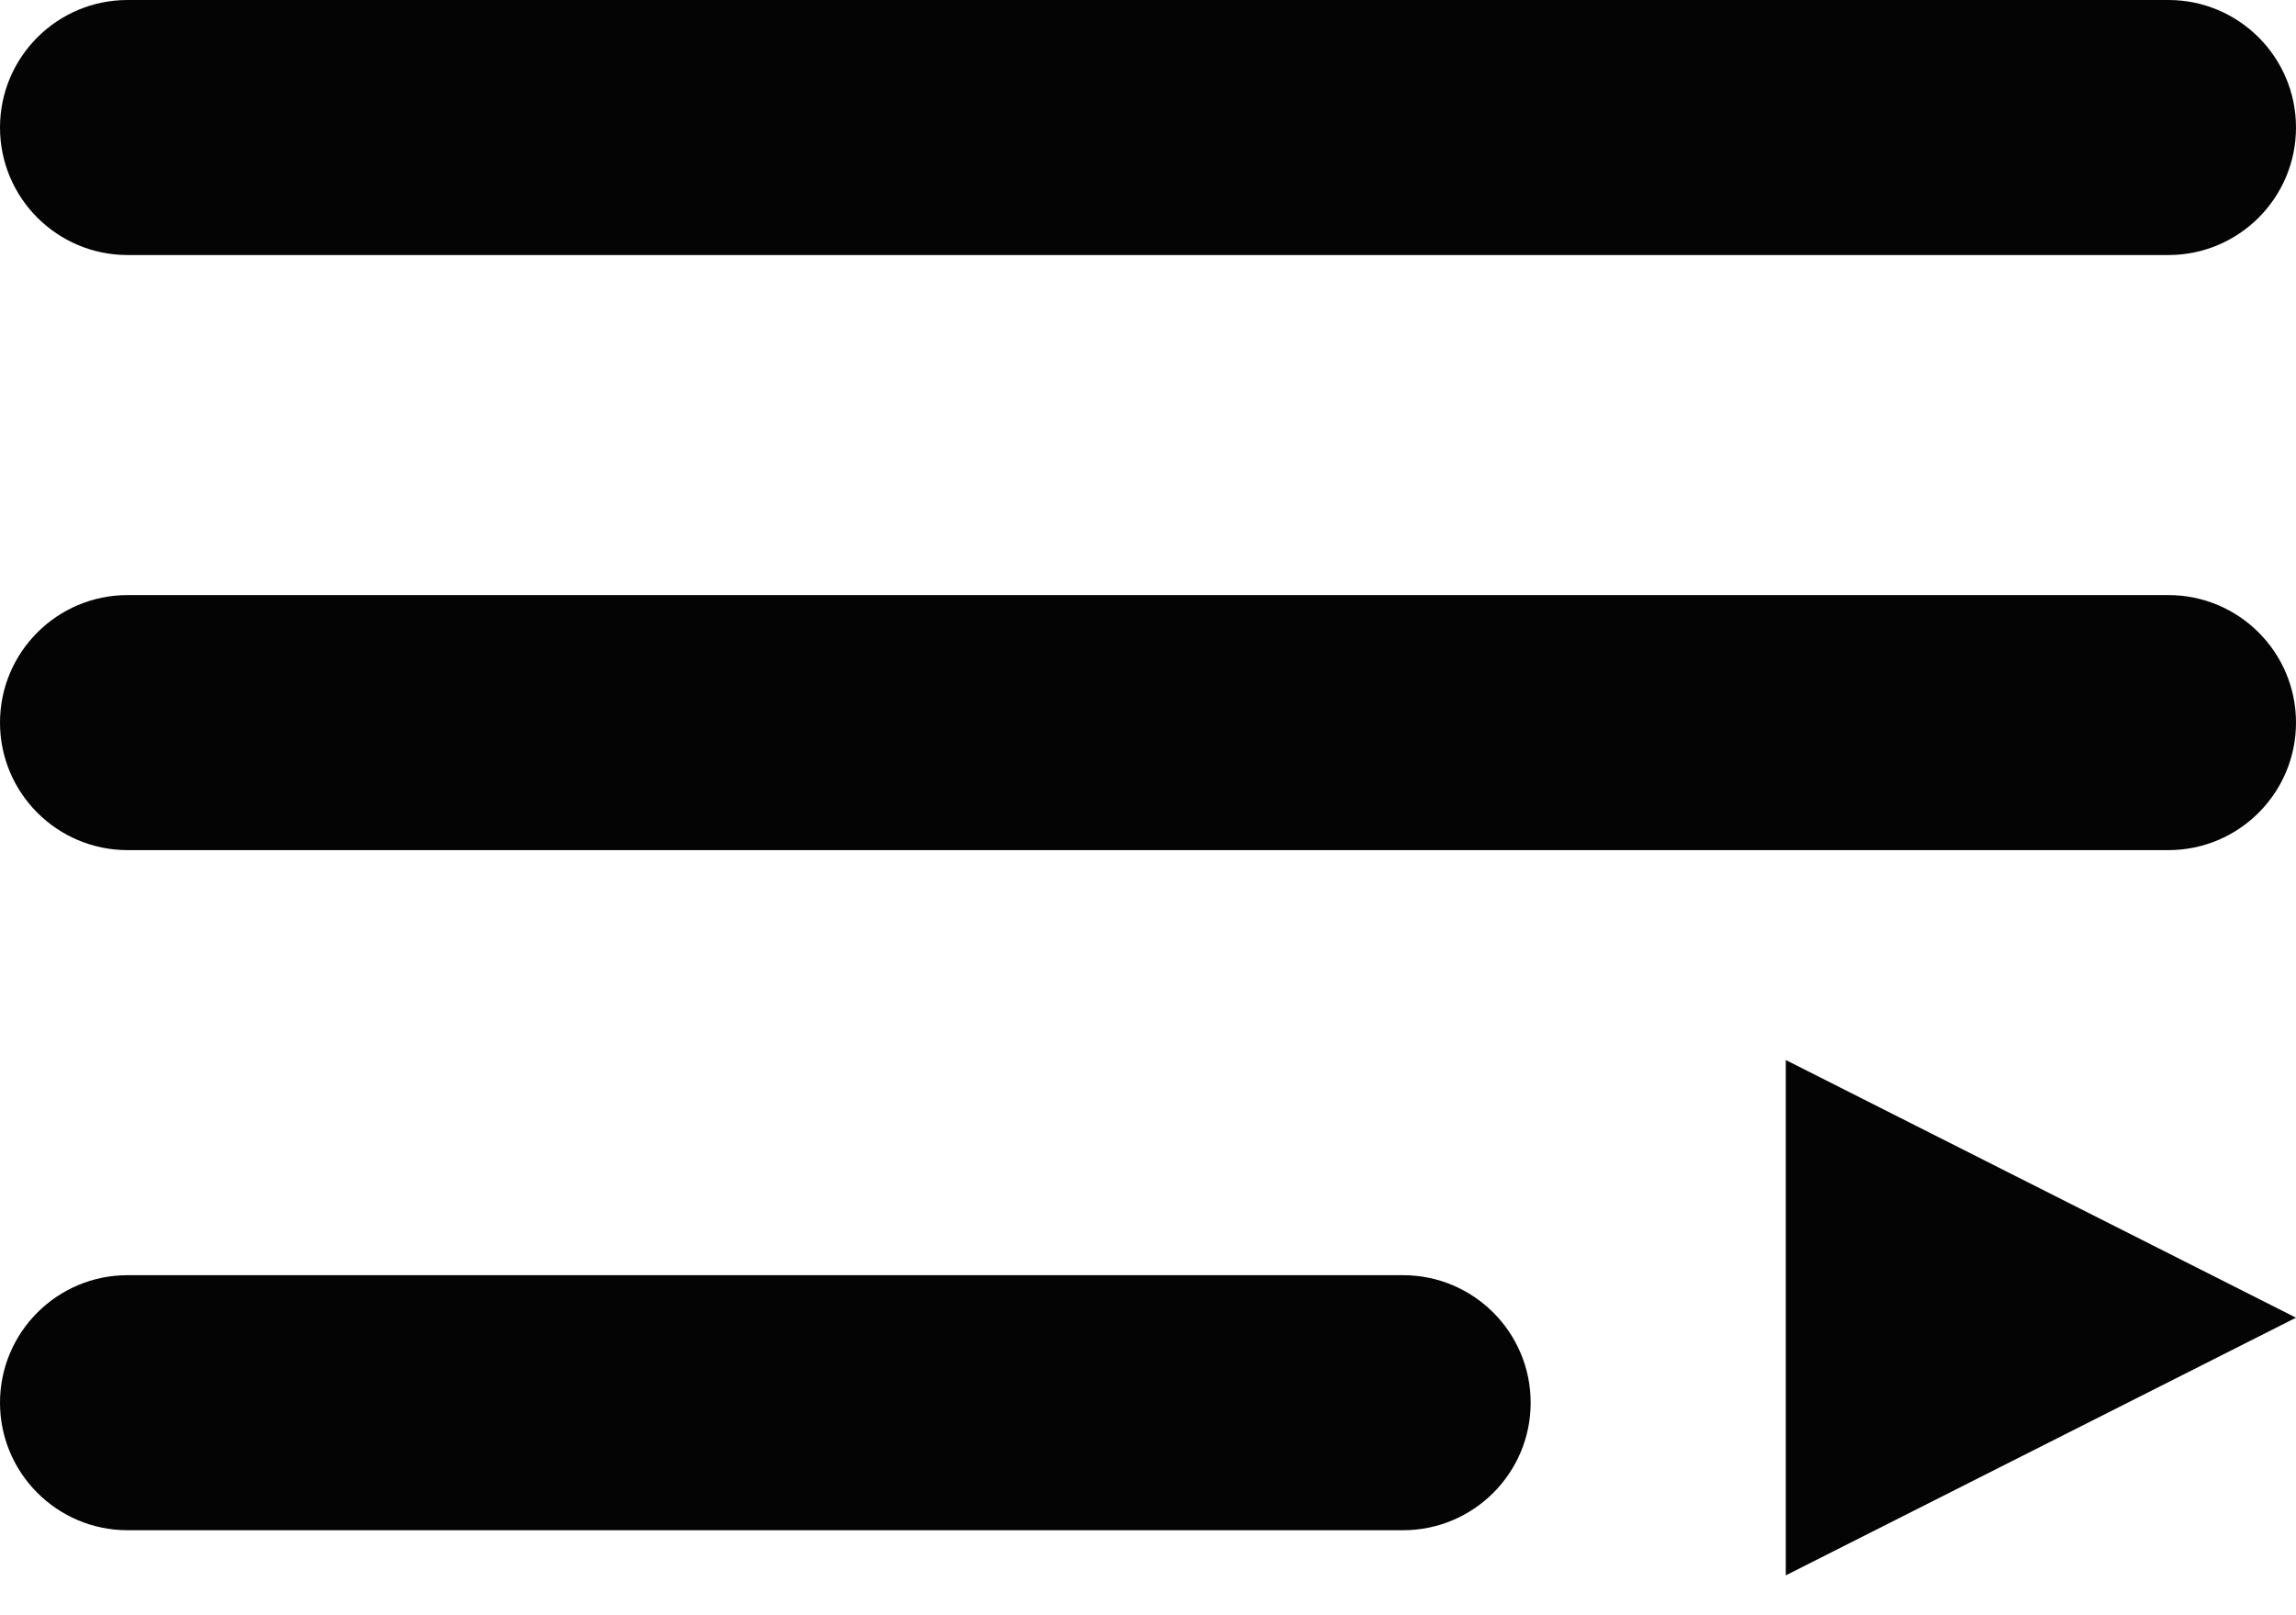
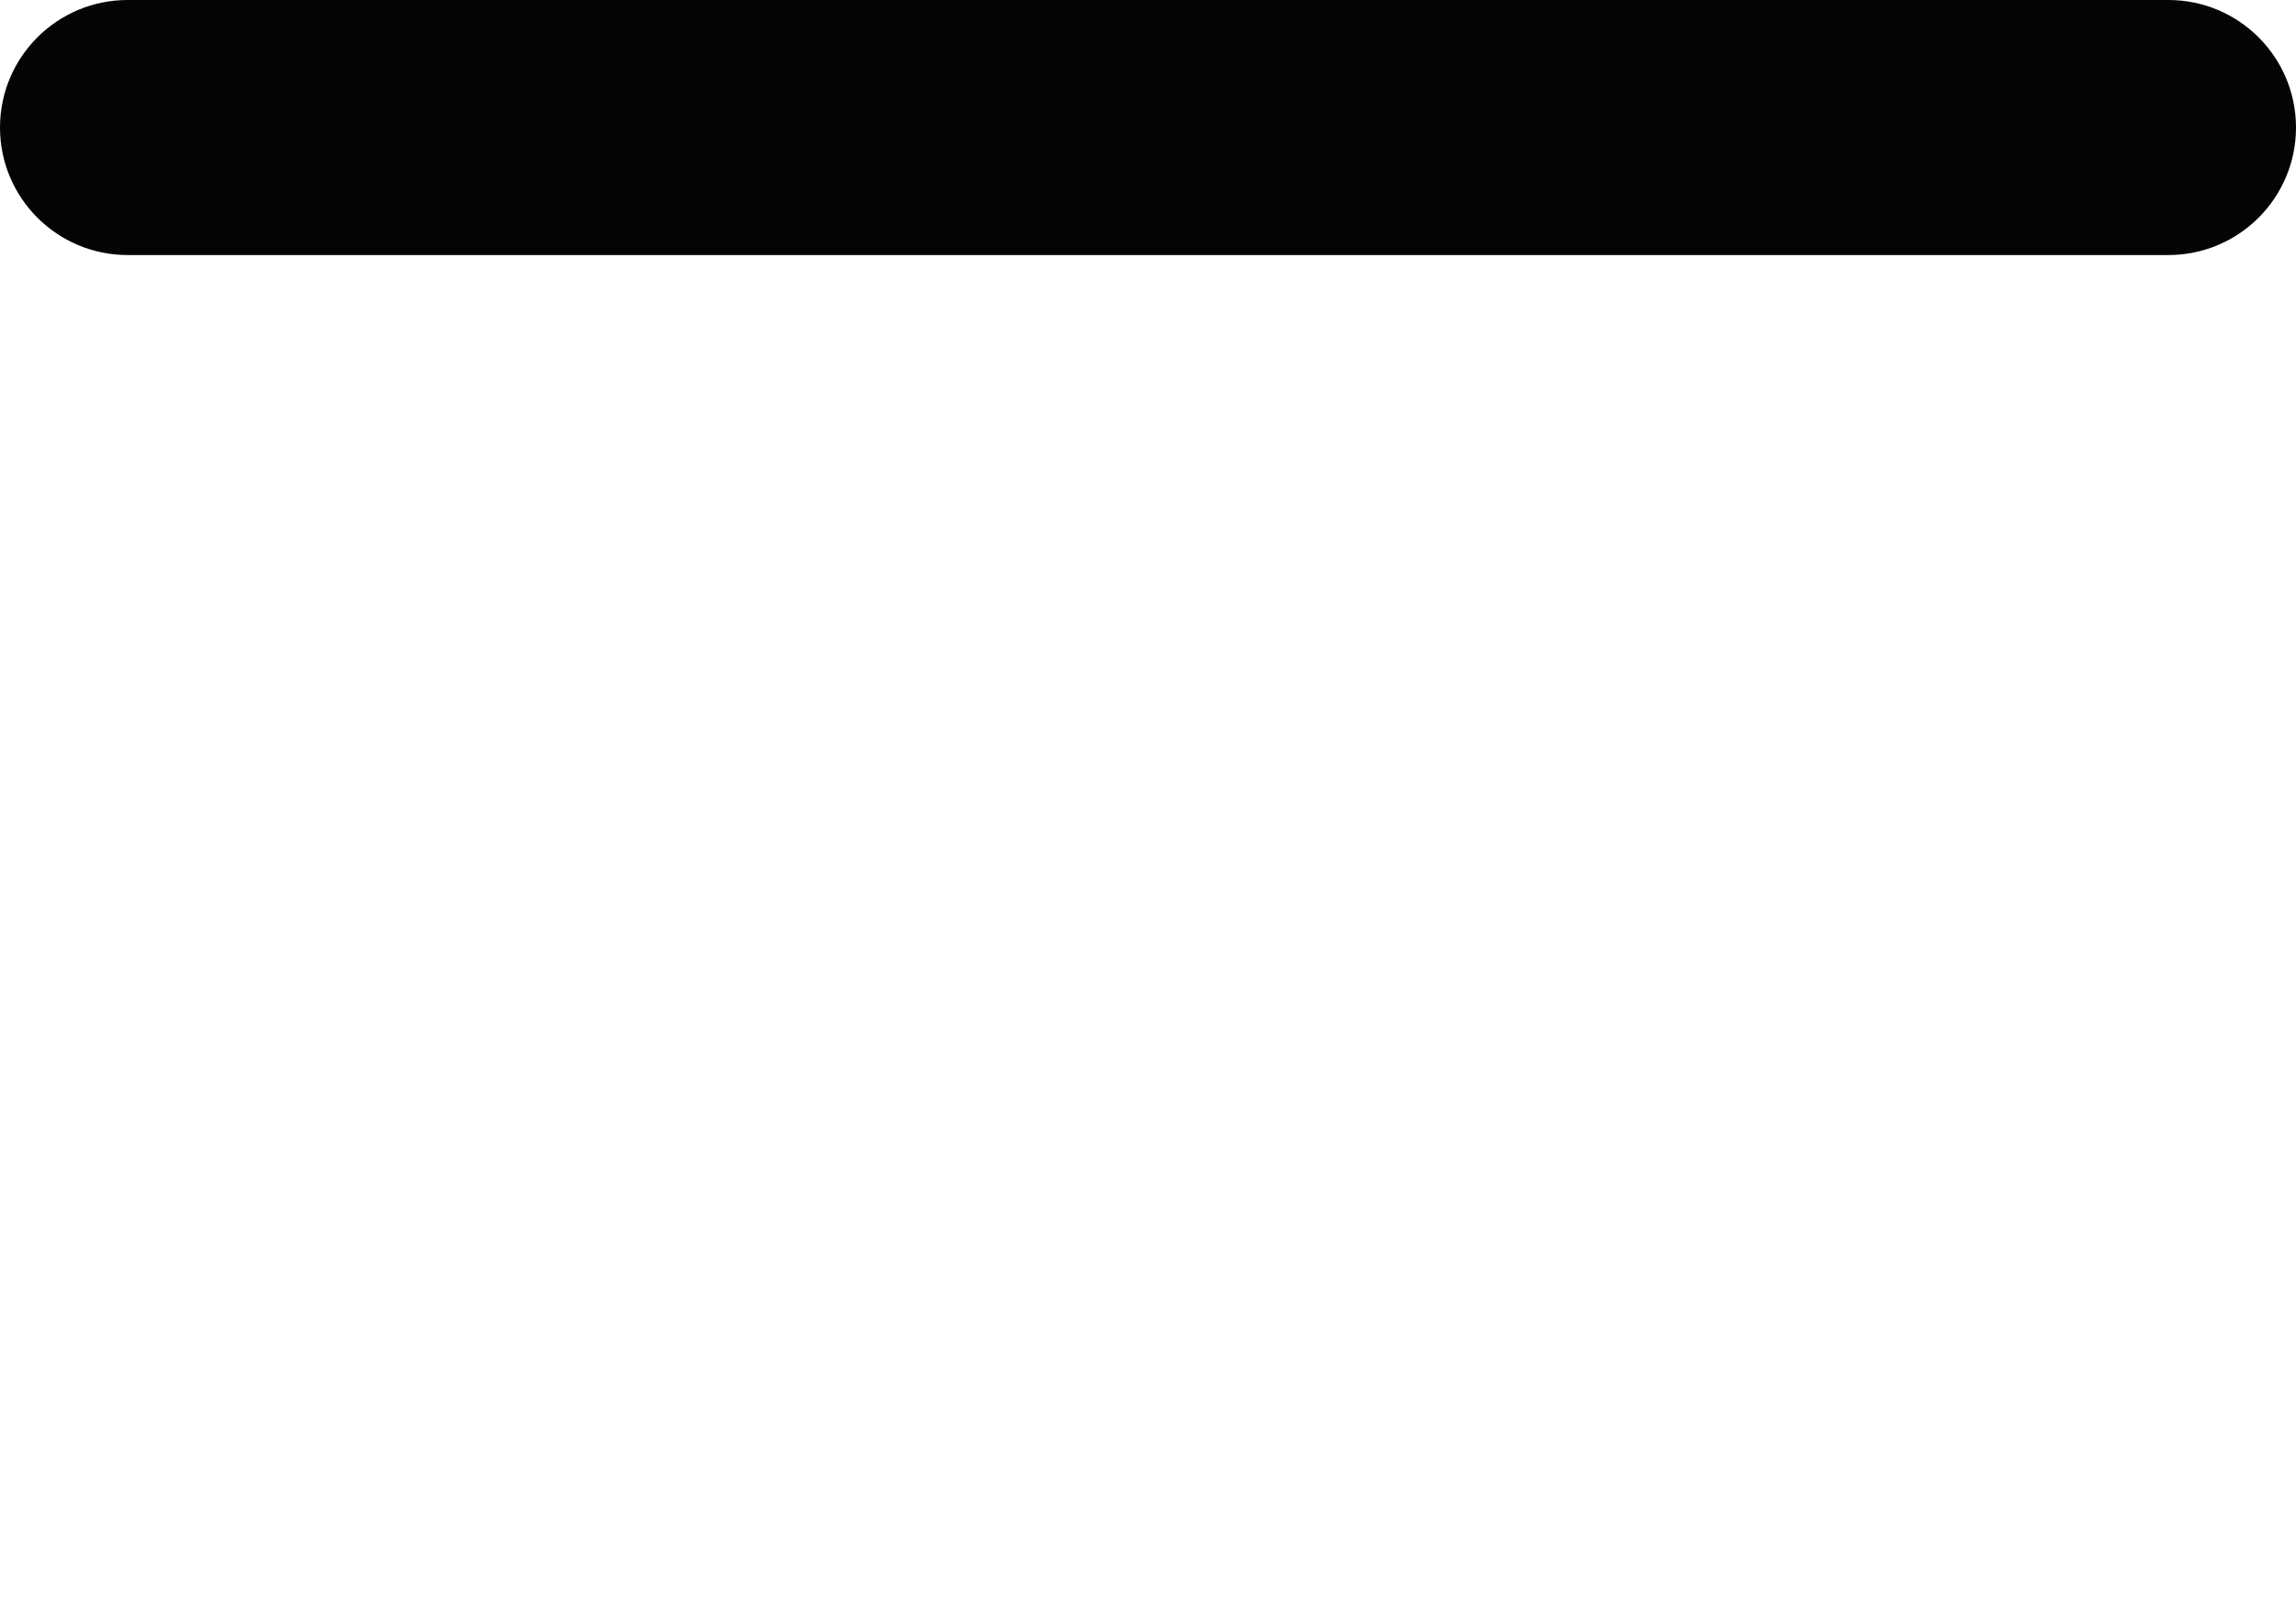
<svg xmlns="http://www.w3.org/2000/svg" width="27" height="19" viewBox="0 0 27 19" fill="none">
  <path d="M0 1.5C0 0.672 0.672 0 1.5 0H25.5C26.328 0 27 0.672 27 1.5C27 2.328 26.328 3 25.5 3H1.5C0.672 3 0 2.328 0 1.5Z" fill="#040404" />
-   <path d="M0 8.5C0 7.672 0.672 7 1.5 7H25.5C26.328 7 27 7.672 27 8.5C27 9.328 26.328 10 25.5 10H1.5C0.672 10 0 9.328 0 8.5Z" fill="#040404" />
-   <path d="M0 16.5C0 15.672 0.672 15 1.5 15H16.5C17.328 15 18 15.672 18 16.5C18 17.328 17.328 18 16.5 18H1.5C0.672 18 0 17.328 0 16.5Z" fill="#040404" />
-   <path d="M27 15.5L21 18.531L21 12.469L27 15.5Z" fill="#040404" />
+   <path d="M27 15.5L21 12.469L27 15.5Z" fill="#040404" />
</svg>